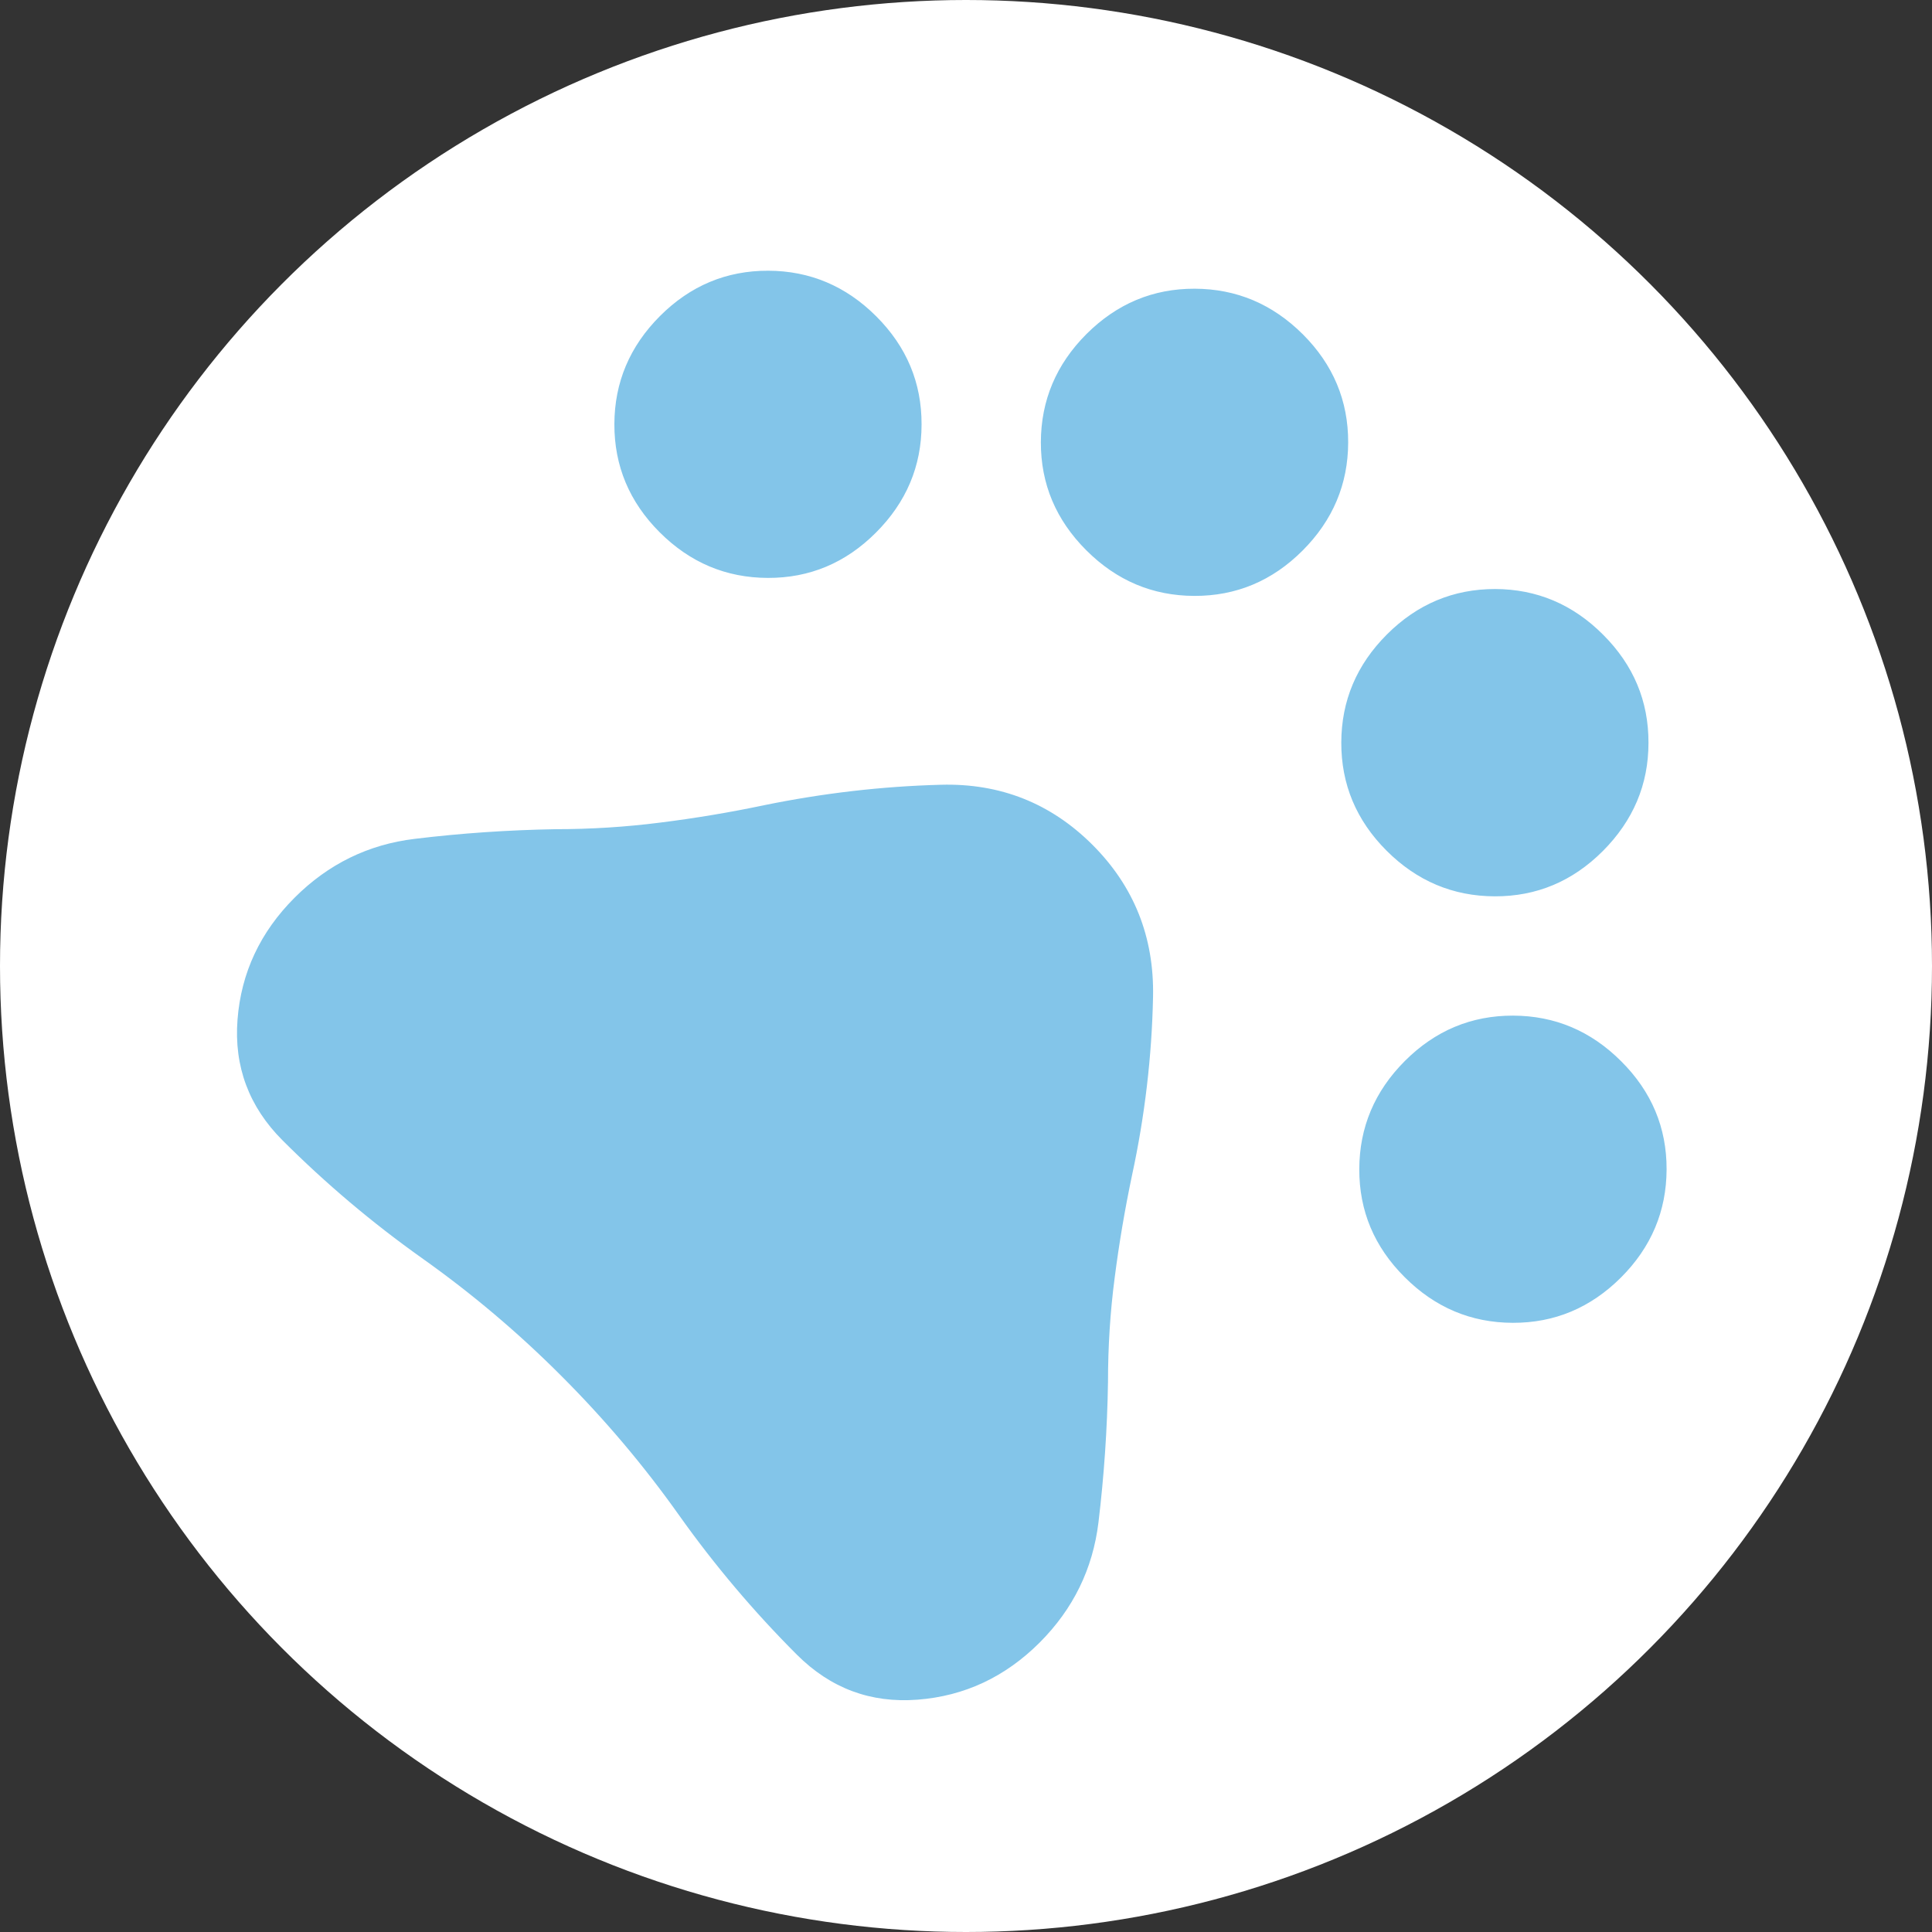
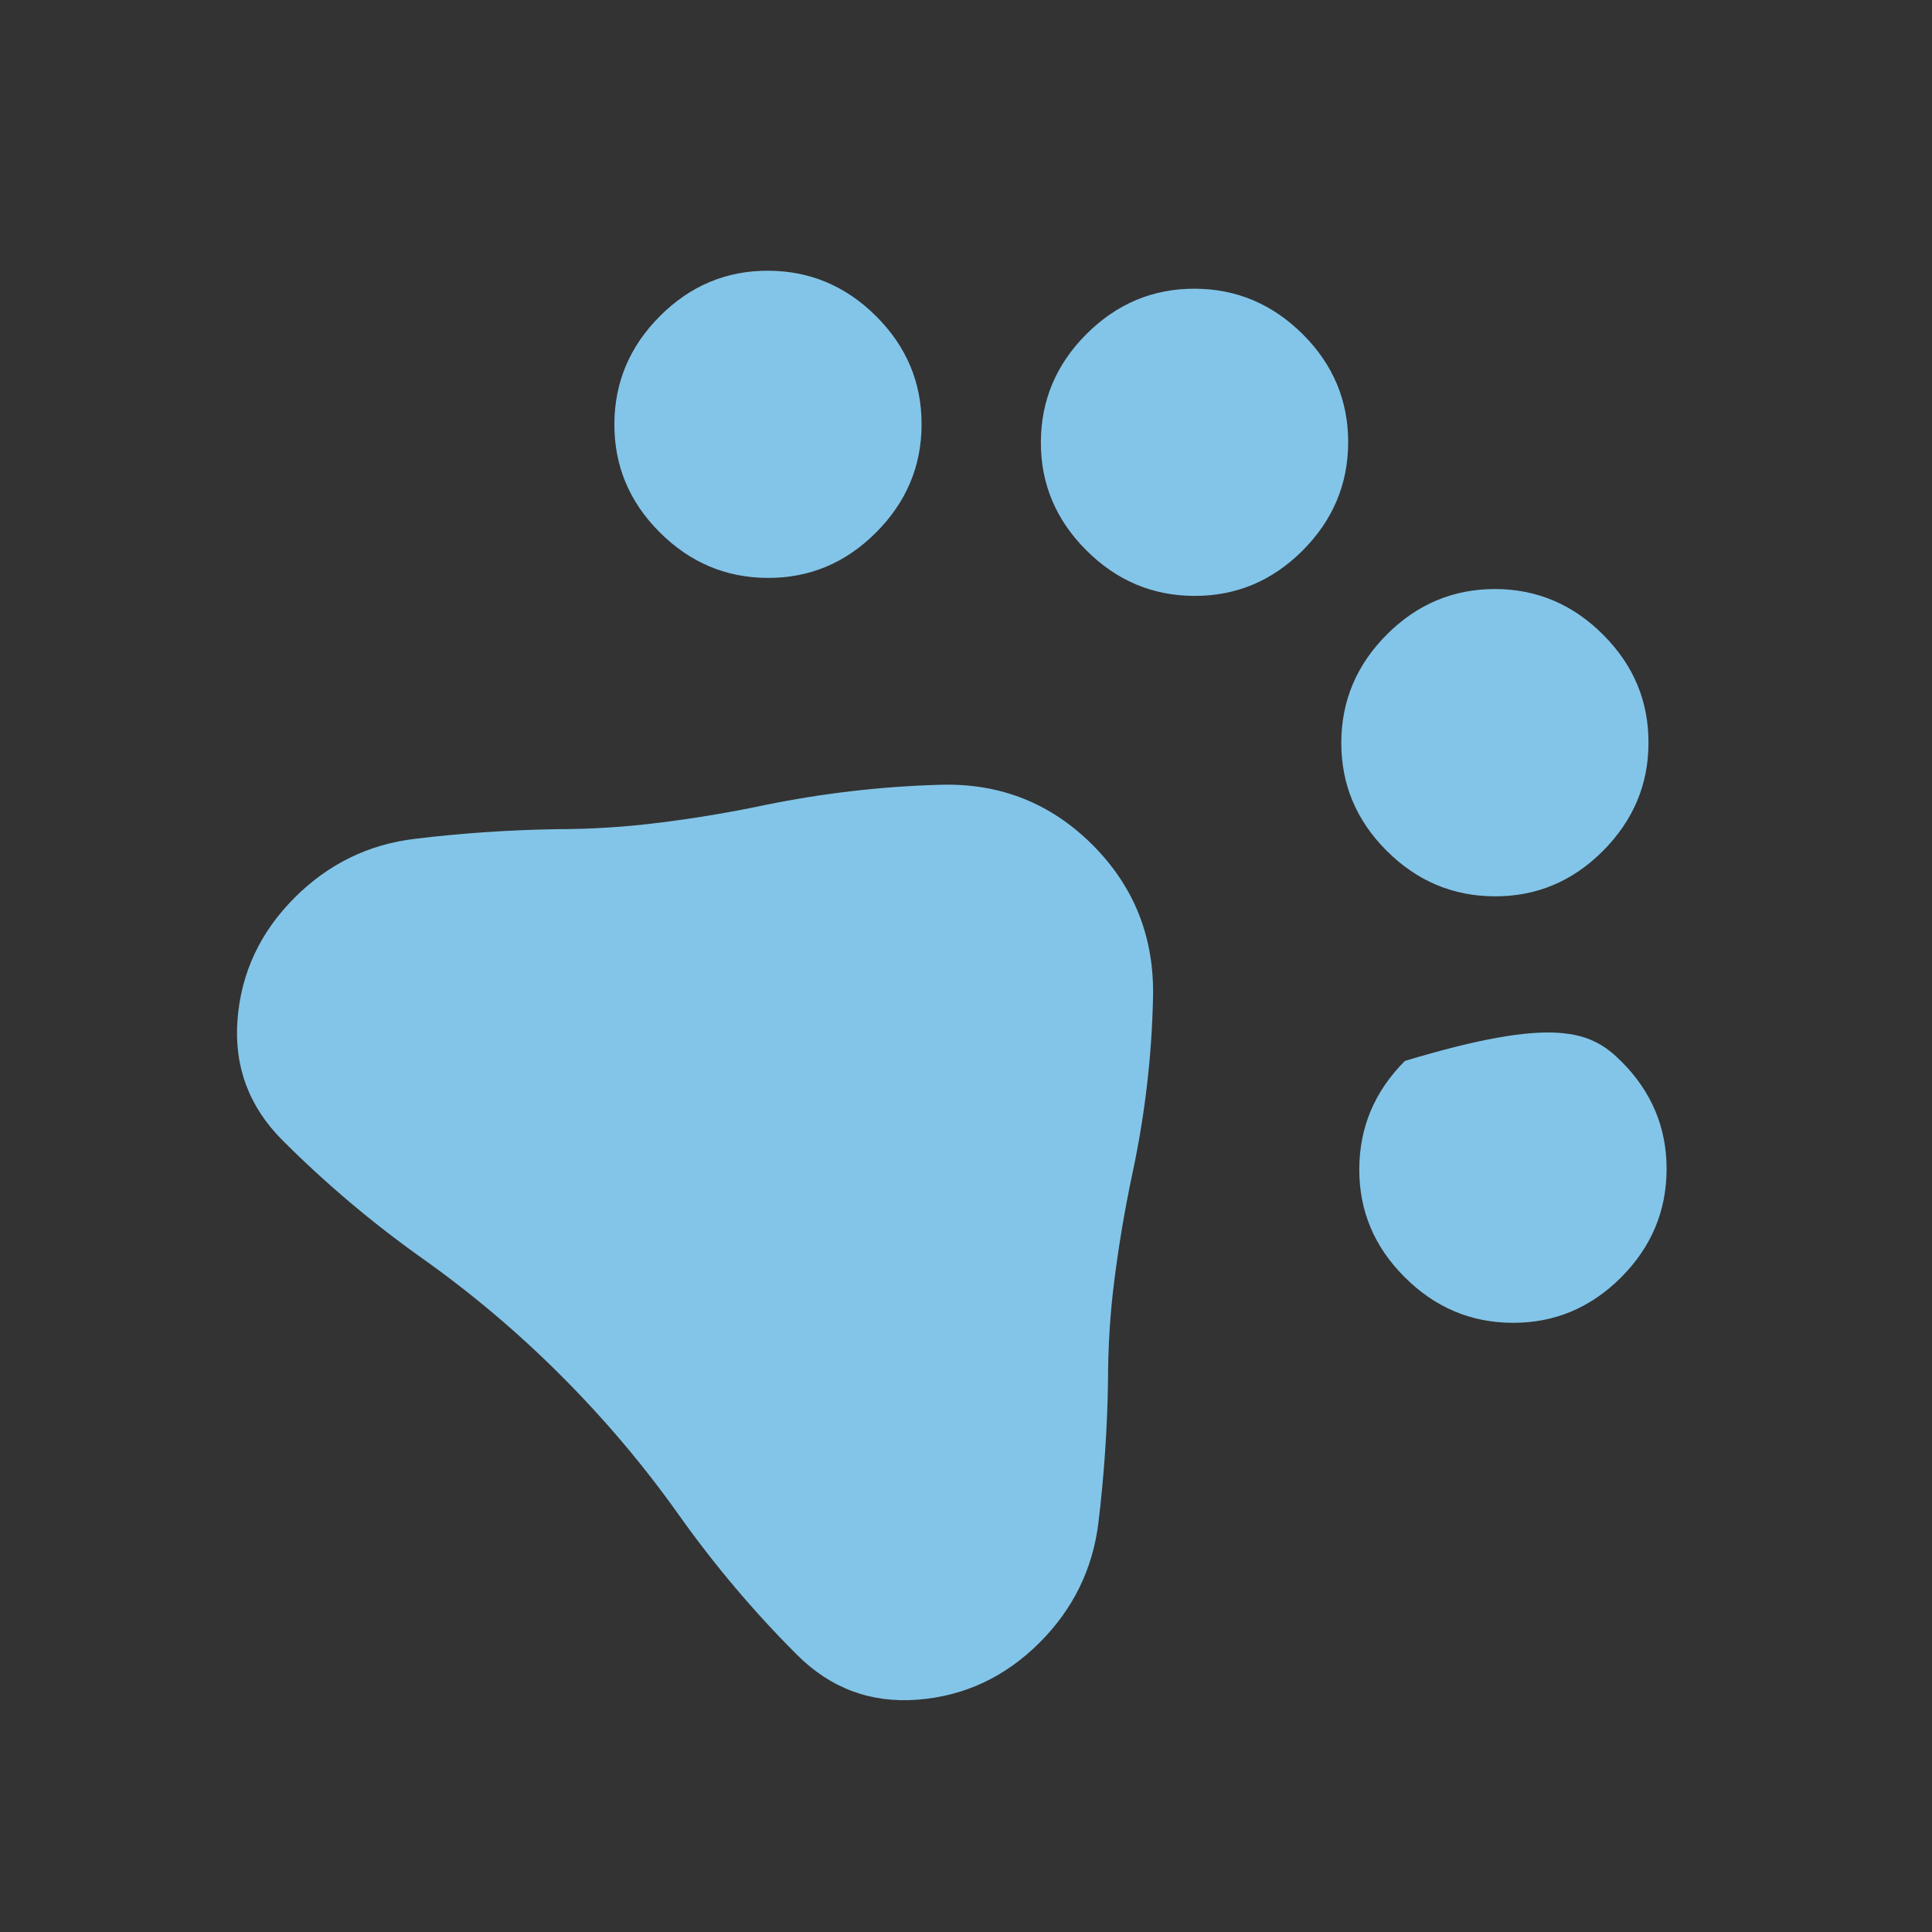
<svg xmlns="http://www.w3.org/2000/svg" width="16" height="16" viewBox="0 0 16 16" fill="none">
  <rect x="0" y="0" width="16" height="16" fill="#333333" stroke="none" />
  <g clip-path="url(#clip0_1463_626)">
-     <circle cx="8" cy="8" r="8" fill="white" />
-     <path d="M5.463 4.408C5.212 4.157 5.087 3.858 5.088 3.512C5.089 3.167 5.215 2.868 5.466 2.617C5.717 2.366 6.016 2.241 6.362 2.242C6.707 2.243 7.006 2.369 7.257 2.62C7.508 2.871 7.633 3.169 7.632 3.515C7.632 3.861 7.505 4.16 7.254 4.411C7.003 4.662 6.705 4.787 6.359 4.786C6.013 4.785 5.714 4.659 5.463 4.408ZM8.996 4.557C8.745 4.306 8.619 4.008 8.62 3.662C8.621 3.316 8.747 3.017 8.998 2.766C9.25 2.515 9.548 2.39 9.894 2.391C10.24 2.392 10.538 2.518 10.79 2.769C11.041 3.02 11.166 3.319 11.165 3.665C11.164 4.01 11.038 4.309 10.787 4.56C10.536 4.811 10.237 4.936 9.891 4.935C9.545 4.934 9.247 4.808 8.996 4.557ZM11.483 7.045C11.232 6.794 11.107 6.495 11.108 6.149C11.109 5.803 11.235 5.505 11.486 5.254C11.737 5.003 12.036 4.878 12.382 4.878C12.727 4.879 13.026 5.005 13.277 5.257C13.528 5.508 13.653 5.806 13.652 6.152C13.652 6.498 13.525 6.796 13.274 7.048C13.023 7.299 12.725 7.424 12.379 7.423C12.033 7.422 11.734 7.296 11.483 7.045ZM11.633 10.577C11.381 10.326 11.256 10.028 11.257 9.682C11.258 9.336 11.384 9.037 11.635 8.786C11.886 8.535 12.185 8.41 12.531 8.411C12.877 8.412 13.175 8.538 13.426 8.789C13.678 9.04 13.803 9.339 13.802 9.684C13.801 10.03 13.675 10.329 13.424 10.58C13.172 10.831 12.874 10.956 12.528 10.955C12.182 10.954 11.884 10.828 11.633 10.577ZM2.34 9.444C2.062 9.166 1.937 8.832 1.967 8.444C1.997 8.056 2.155 7.719 2.44 7.434C2.718 7.156 3.05 6.993 3.435 6.947C3.82 6.9 4.208 6.874 4.599 6.867C4.891 6.867 5.181 6.849 5.47 6.812C5.758 6.776 6.045 6.728 6.33 6.668C6.815 6.569 7.302 6.512 7.793 6.499C8.284 6.486 8.702 6.652 9.047 6.996C9.392 7.341 9.559 7.761 9.549 8.255C9.539 8.749 9.481 9.242 9.375 9.733C9.315 10.018 9.267 10.302 9.231 10.584C9.194 10.866 9.176 11.152 9.176 11.444C9.17 11.836 9.143 12.224 9.097 12.608C9.05 12.993 8.888 13.325 8.609 13.604C8.324 13.888 7.988 14.046 7.599 14.076C7.211 14.106 6.878 13.982 6.599 13.703C6.241 13.345 5.916 12.96 5.624 12.549C5.332 12.137 5.007 11.753 4.649 11.395C4.291 11.036 3.906 10.711 3.494 10.419C3.083 10.127 2.698 9.802 2.34 9.444Z" fill="#83C5E9" />
+     <path d="M5.463 4.408C5.212 4.157 5.087 3.858 5.088 3.512C5.089 3.167 5.215 2.868 5.466 2.617C5.717 2.366 6.016 2.241 6.362 2.242C6.707 2.243 7.006 2.369 7.257 2.62C7.508 2.871 7.633 3.169 7.632 3.515C7.632 3.861 7.505 4.16 7.254 4.411C7.003 4.662 6.705 4.787 6.359 4.786C6.013 4.785 5.714 4.659 5.463 4.408ZM8.996 4.557C8.745 4.306 8.619 4.008 8.62 3.662C8.621 3.316 8.747 3.017 8.998 2.766C9.25 2.515 9.548 2.39 9.894 2.391C10.24 2.392 10.538 2.518 10.79 2.769C11.041 3.02 11.166 3.319 11.165 3.665C11.164 4.01 11.038 4.309 10.787 4.56C10.536 4.811 10.237 4.936 9.891 4.935C9.545 4.934 9.247 4.808 8.996 4.557ZM11.483 7.045C11.232 6.794 11.107 6.495 11.108 6.149C11.109 5.803 11.235 5.505 11.486 5.254C11.737 5.003 12.036 4.878 12.382 4.878C12.727 4.879 13.026 5.005 13.277 5.257C13.528 5.508 13.653 5.806 13.652 6.152C13.652 6.498 13.525 6.796 13.274 7.048C13.023 7.299 12.725 7.424 12.379 7.423C12.033 7.422 11.734 7.296 11.483 7.045ZM11.633 10.577C11.381 10.326 11.256 10.028 11.257 9.682C11.258 9.336 11.384 9.037 11.635 8.786C12.877 8.412 13.175 8.538 13.426 8.789C13.678 9.04 13.803 9.339 13.802 9.684C13.801 10.03 13.675 10.329 13.424 10.58C13.172 10.831 12.874 10.956 12.528 10.955C12.182 10.954 11.884 10.828 11.633 10.577ZM2.34 9.444C2.062 9.166 1.937 8.832 1.967 8.444C1.997 8.056 2.155 7.719 2.44 7.434C2.718 7.156 3.05 6.993 3.435 6.947C3.82 6.9 4.208 6.874 4.599 6.867C4.891 6.867 5.181 6.849 5.47 6.812C5.758 6.776 6.045 6.728 6.33 6.668C6.815 6.569 7.302 6.512 7.793 6.499C8.284 6.486 8.702 6.652 9.047 6.996C9.392 7.341 9.559 7.761 9.549 8.255C9.539 8.749 9.481 9.242 9.375 9.733C9.315 10.018 9.267 10.302 9.231 10.584C9.194 10.866 9.176 11.152 9.176 11.444C9.17 11.836 9.143 12.224 9.097 12.608C9.05 12.993 8.888 13.325 8.609 13.604C8.324 13.888 7.988 14.046 7.599 14.076C7.211 14.106 6.878 13.982 6.599 13.703C6.241 13.345 5.916 12.96 5.624 12.549C5.332 12.137 5.007 11.753 4.649 11.395C4.291 11.036 3.906 10.711 3.494 10.419C3.083 10.127 2.698 9.802 2.34 9.444Z" fill="#83C5E9" />
  </g>
  <defs>
    <clipPath id="clip0_1463_626">
      <rect width="16" height="16" fill="white" />
    </clipPath>
  </defs>
</svg>